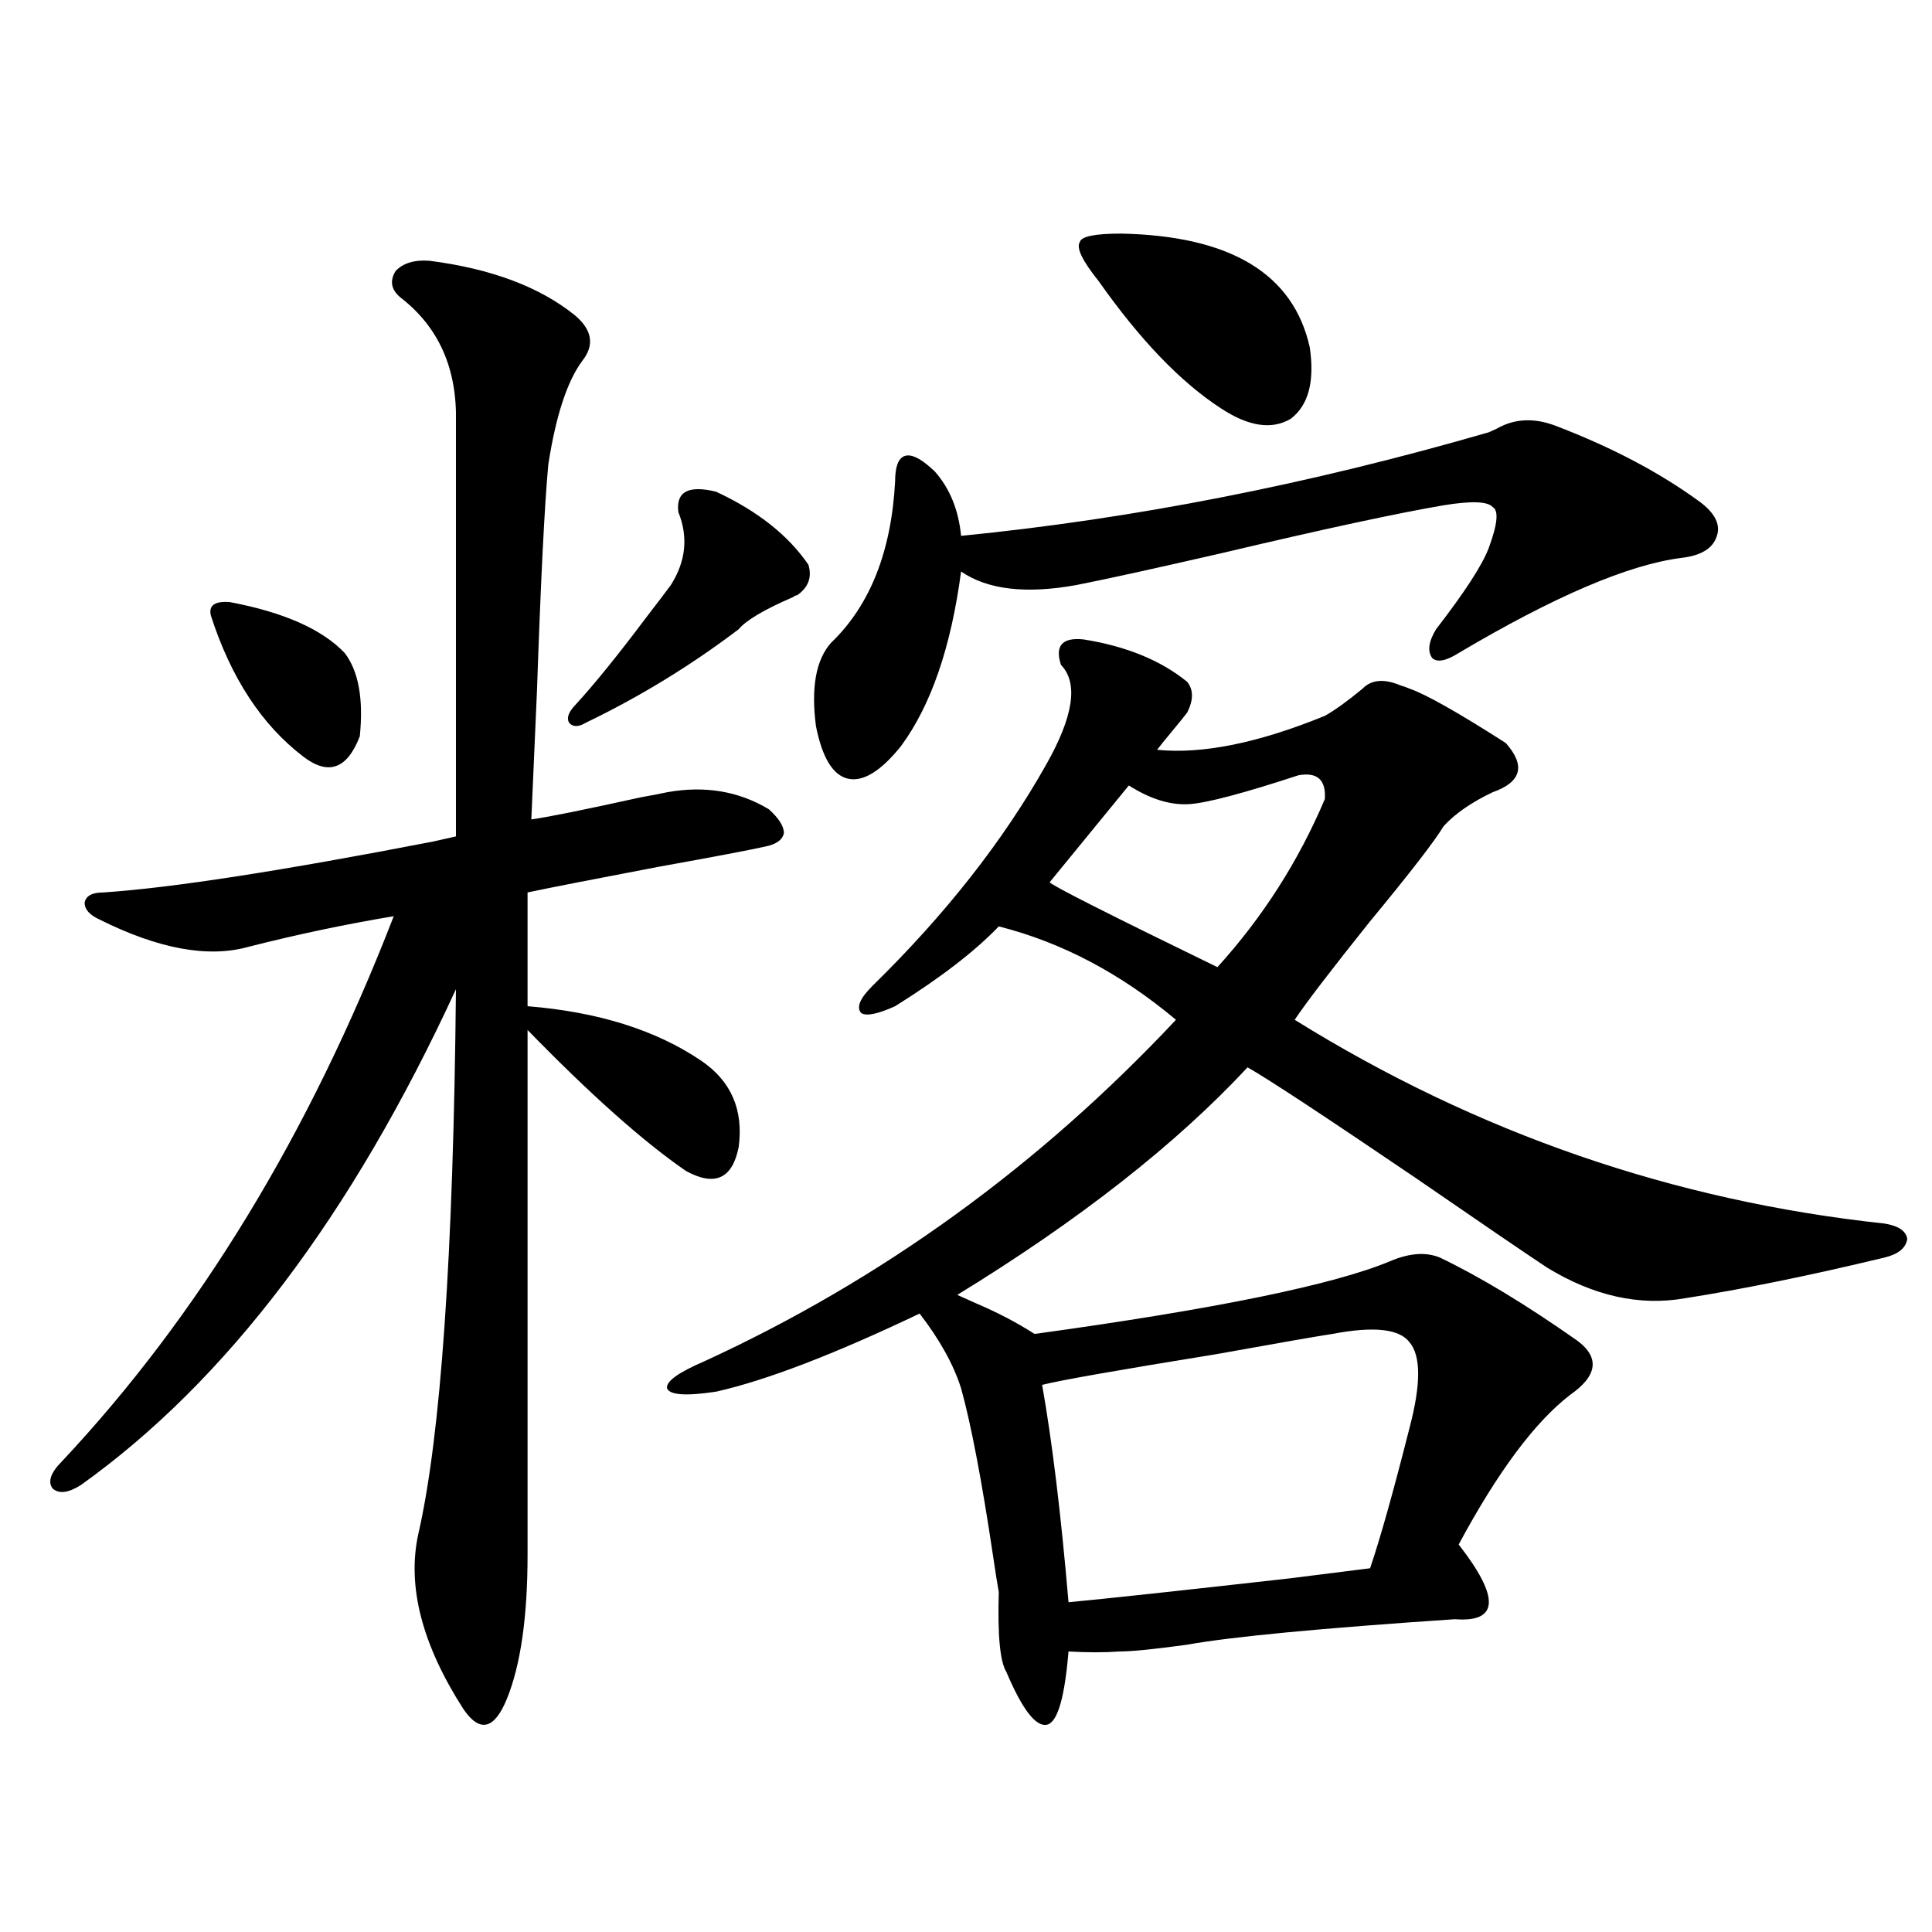
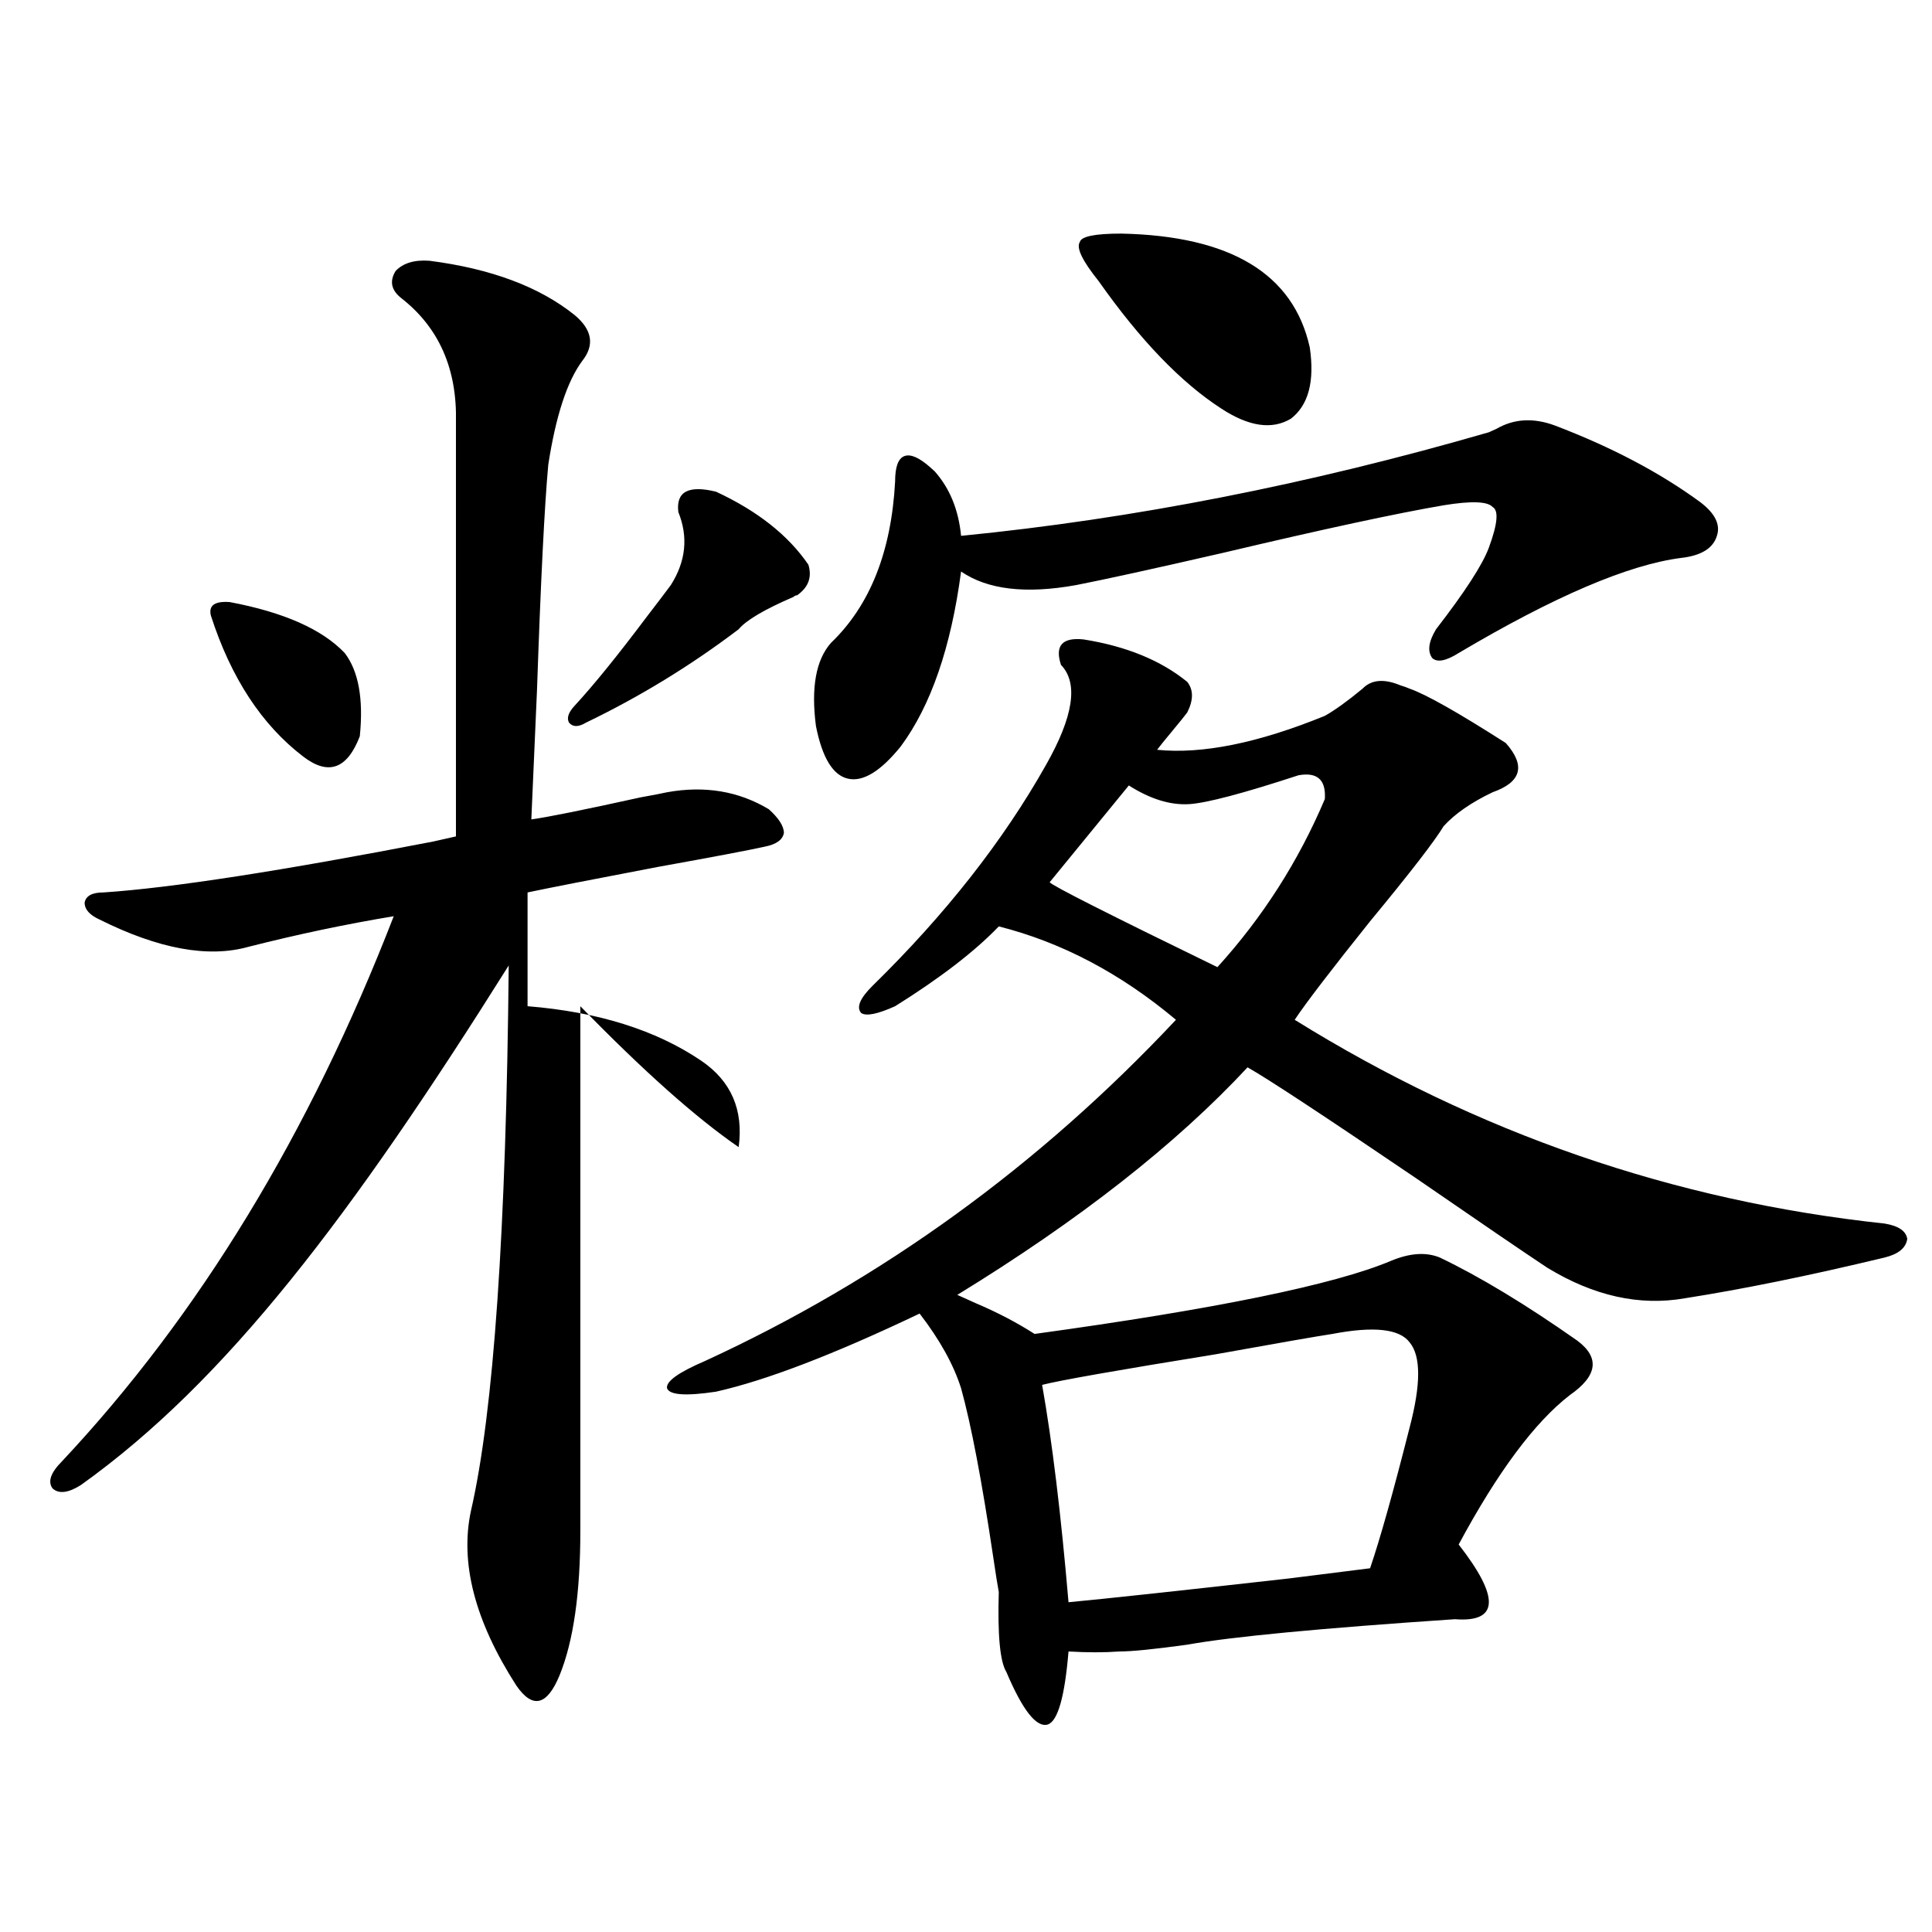
<svg xmlns="http://www.w3.org/2000/svg" version="1.1" id="图层_1" x="0px" y="0px" width="1000px" height="1000px" viewBox="0 0 1000 1000" enable-background="new 0 0 1000 1000" xml:space="preserve">
-   <path d="M222.336,134.973c31.859,4.106,56.904,13.485,75.12,28.125c9.101,7.622,10.396,15.532,3.902,23.73  c-7.805,10.547-13.658,28.427-17.561,53.613c-1.951,21.094-3.902,60.067-5.854,116.895c-1.311,30.474-2.286,52.734-2.927,66.797  c8.445-1.167,27.316-4.972,56.584-11.426c6.494-1.167,11.052-2.046,13.658-2.637c19.512-3.516,37.072-0.577,52.682,8.789  c5.198,4.696,7.805,8.789,7.805,12.305c-0.655,3.516-3.902,5.864-9.756,7.031c-7.805,1.758-26.341,5.273-55.608,10.547  c-33.825,6.454-56.264,10.849-67.315,13.184v58.887c36.417,2.938,66.34,12.305,89.754,28.125  c15.609,10.547,22.104,25.488,19.512,44.824c-3.262,16.411-12.362,20.517-27.316,12.305c-22.118-15.229-49.435-39.551-81.949-72.949  v271.582c0,32.218-3.582,57.129-10.731,74.707c-6.509,15.82-13.993,17.578-22.438,5.273c-21.463-33.398-29.268-63.583-23.414-90.527  c11.707-50.977,18.201-145.02,19.512-282.129C182.002,629.22,117.293,714.763,41.853,768.664  c-6.509,4.106-11.387,4.696-14.634,1.758c-2.606-3.516-0.976-8.198,4.878-14.063C102.979,680.773,160.219,586.73,203.8,474.23  c-24.725,4.106-49.755,9.38-75.12,15.82c-20.822,5.864-46.508,1.181-77.071-14.063c-5.213-2.335-7.805-5.273-7.805-8.789  c0.641-3.516,3.902-5.273,9.756-5.273c35.121-2.335,92.025-11.124,170.728-26.367c5.198-1.167,9.101-2.046,11.707-2.637V218.469  c0.641-27.534-8.78-48.917-28.292-64.16c-5.213-4.093-6.188-8.789-2.927-14.063C208.678,136.153,214.531,134.396,222.336,134.973z   M118.924,311.633c27.957,5.273,47.804,14.063,59.511,26.367c7.149,9.38,9.756,23.73,7.805,43.066  c-6.509,17.001-16.265,20.517-29.268,10.547c-21.463-16.397-37.407-40.718-47.804-72.949  C107.857,313.391,111.119,311.056,118.924,311.633z M370.625,254.504c21.463,9.97,37.393,22.563,47.804,37.793  c1.951,6.454,0,11.728-5.854,15.82c-0.655,0-1.311,0.302-1.951,0.879c-14.969,6.454-24.39,12.017-28.292,16.699  c-24.725,18.759-51.065,34.868-79.022,48.34c-3.902,2.349-6.829,2.349-8.78,0c-1.311-2.335-0.335-5.273,2.927-8.789  c9.756-10.547,22.104-25.776,37.072-45.703c5.854-7.608,10.076-13.184,12.683-16.699c7.805-12.305,9.101-24.897,3.902-37.793  C349.803,254.504,356.312,250.988,370.625,254.504z M560.864,330.969c22.104,3.516,39.999,10.849,53.657,21.973  c3.247,4.106,3.247,9.38,0,15.82c-1.311,1.758-3.902,4.985-7.805,9.668c-3.902,4.696-6.509,7.91-7.805,9.668  c23.414,2.349,52.347-3.516,86.827-17.578c5.198-2.925,11.707-7.608,19.512-14.063c4.543-4.683,11.052-5.273,19.512-1.758  c1.951,0.591,3.567,1.181,4.878,1.758c8.445,2.938,25.03,12.305,49.755,28.125c10.396,11.728,8.125,20.215-6.829,25.488  c-11.066,5.273-19.512,11.138-25.365,17.578c-4.558,7.622-17.24,24.032-38.048,49.219c-20.167,25.2-33.17,42.188-39.023,50.977  c94.297,58.599,196.093,93.755,305.358,105.469c7.149,1.181,11.052,3.817,11.707,7.91c-0.655,4.696-4.558,7.91-11.707,9.668  c-39.023,9.38-73.504,16.411-103.412,21.094c-23.414,4.106-47.163-1.167-71.218-15.82c-12.362-8.198-35.121-23.73-68.291-46.582  c-47.483-32.218-76.431-51.265-86.827-57.129c-37.072,39.853-87.162,79.102-150.24,117.773c2.592,1.181,5.854,2.637,9.756,4.395  c11.052,4.696,21.128,9.97,30.243,15.82c93.656-12.882,155.118-25.488,184.386-37.793c9.756-4.093,18.201-4.683,25.365-1.758  c20.808,9.97,44.542,24.321,71.218,43.066c11.707,8.789,10.396,18.169-3.902,28.125c-18.216,14.063-37.407,39.853-57.56,77.344  c21.463,27.534,20.808,40.43-1.951,38.672c-69.602,4.683-115.774,9.077-138.533,13.184c-16.92,2.335-28.627,3.516-35.121,3.516  c-7.805,0.577-16.585,0.577-26.341,0c-1.951,23.429-5.533,36.035-10.731,37.793c-5.854,1.758-13.018-7.333-21.463-27.246  c-3.262-5.273-4.558-19.048-3.902-41.309c-0.655-3.516-1.631-9.668-2.927-18.457c-5.854-39.249-11.387-68.253-16.585-87.012  c-3.902-12.305-11.066-25.187-21.463-38.672c-44.236,21.094-79.357,34.579-105.363,40.43c-15.609,2.349-24.069,1.758-25.365-1.758  c-0.655-3.516,5.854-8.198,19.512-14.063c91.705-42.188,172.999-101.074,243.896-176.66c-28.627-24.019-59.19-40.128-91.705-48.34  c-12.362,12.896-30.243,26.669-53.657,41.309c-9.115,4.106-14.969,5.273-17.561,3.516c-2.606-2.925-0.655-7.608,5.854-14.063  c37.713-36.914,67.636-74.995,89.754-114.258c14.299-25.187,16.905-42.476,7.805-51.855  C545.896,334.196,549.798,329.802,560.864,330.969z M770.615,223.742c1.296-0.577,2.592-1.167,3.902-1.758  c9.101-5.273,19.177-5.851,30.243-1.758c29.268,11.138,54.298,24.321,75.12,39.551c7.805,5.864,10.731,11.728,8.78,17.578  c-1.951,6.454-8.14,10.259-18.536,11.426c-27.316,3.516-65.699,19.927-115.119,49.219c-6.509,4.106-11.066,4.985-13.658,2.637  c-2.606-3.516-1.951-8.487,1.951-14.941c14.954-19.336,24.055-33.398,27.316-42.188c4.543-12.305,5.198-19.336,1.951-21.094  c-2.606-2.925-11.066-3.214-25.365-0.879c-24.069,4.106-62.117,12.305-114.144,24.609c-35.776,8.212-61.142,13.774-76.096,16.699  c-26.021,4.696-45.853,2.349-59.511-7.031c-5.213,39.263-15.609,69.434-31.219,90.527c-10.411,12.896-19.512,18.457-27.316,16.699  s-13.338-10.835-16.585-27.246c-2.606-19.913,0-34.277,7.805-43.066c20.152-19.336,31.219-47.159,33.17-83.496  c0-7.608,1.616-12.003,4.878-13.184c3.247-1.167,7.805,0.879,13.658,6.152c0.641,0.591,1.296,1.181,1.951,1.758  c7.805,8.789,12.348,19.927,13.658,33.398C586.55,268.566,677.6,250.7,770.615,223.742z M729.641,738.781  c5.854-22.261,5.854-36.914,0-43.945c-5.213-7.031-18.536-8.487-39.999-4.395c-7.805,1.181-27.972,4.696-60.486,10.547  c-50.73,8.212-80.653,13.485-89.754,15.82c5.198,29.306,9.756,66.797,13.658,112.5c18.856-1.758,56.904-5.864,114.144-12.305  c18.856-2.335,32.835-4.093,41.95-5.273C714.352,796.501,721.181,772.18,729.641,738.781z M672.081,401.281  c-28.627,9.38-47.483,14.364-56.584,14.941c-9.756,0.591-20.167-2.637-31.219-9.668l-40.975,50.098  c1.296,1.758,30.243,16.411,86.827,43.945c23.414-25.776,41.95-54.78,55.608-87.012C686.38,403.63,681.837,399.523,672.081,401.281z   M677.935,179.797c2.592,17.578-0.655,29.883-9.756,36.914c-9.756,5.864-21.798,4.106-36.097-5.273  c-20.822-13.472-41.95-35.444-63.413-65.918c-8.46-10.547-11.707-17.276-9.756-20.215c0.641-2.925,7.805-4.395,21.463-4.395  C636.96,122.091,669.475,141.716,677.935,179.797z" />
+   <path d="M222.336,134.973c31.859,4.106,56.904,13.485,75.12,28.125c9.101,7.622,10.396,15.532,3.902,23.73  c-7.805,10.547-13.658,28.427-17.561,53.613c-1.951,21.094-3.902,60.067-5.854,116.895c-1.311,30.474-2.286,52.734-2.927,66.797  c8.445-1.167,27.316-4.972,56.584-11.426c6.494-1.167,11.052-2.046,13.658-2.637c19.512-3.516,37.072-0.577,52.682,8.789  c5.198,4.696,7.805,8.789,7.805,12.305c-0.655,3.516-3.902,5.864-9.756,7.031c-7.805,1.758-26.341,5.273-55.608,10.547  c-33.825,6.454-56.264,10.849-67.315,13.184v58.887c36.417,2.938,66.34,12.305,89.754,28.125  c15.609,10.547,22.104,25.488,19.512,44.824c-22.118-15.229-49.435-39.551-81.949-72.949  v271.582c0,32.218-3.582,57.129-10.731,74.707c-6.509,15.82-13.993,17.578-22.438,5.273c-21.463-33.398-29.268-63.583-23.414-90.527  c11.707-50.977,18.201-145.02,19.512-282.129C182.002,629.22,117.293,714.763,41.853,768.664  c-6.509,4.106-11.387,4.696-14.634,1.758c-2.606-3.516-0.976-8.198,4.878-14.063C102.979,680.773,160.219,586.73,203.8,474.23  c-24.725,4.106-49.755,9.38-75.12,15.82c-20.822,5.864-46.508,1.181-77.071-14.063c-5.213-2.335-7.805-5.273-7.805-8.789  c0.641-3.516,3.902-5.273,9.756-5.273c35.121-2.335,92.025-11.124,170.728-26.367c5.198-1.167,9.101-2.046,11.707-2.637V218.469  c0.641-27.534-8.78-48.917-28.292-64.16c-5.213-4.093-6.188-8.789-2.927-14.063C208.678,136.153,214.531,134.396,222.336,134.973z   M118.924,311.633c27.957,5.273,47.804,14.063,59.511,26.367c7.149,9.38,9.756,23.73,7.805,43.066  c-6.509,17.001-16.265,20.517-29.268,10.547c-21.463-16.397-37.407-40.718-47.804-72.949  C107.857,313.391,111.119,311.056,118.924,311.633z M370.625,254.504c21.463,9.97,37.393,22.563,47.804,37.793  c1.951,6.454,0,11.728-5.854,15.82c-0.655,0-1.311,0.302-1.951,0.879c-14.969,6.454-24.39,12.017-28.292,16.699  c-24.725,18.759-51.065,34.868-79.022,48.34c-3.902,2.349-6.829,2.349-8.78,0c-1.311-2.335-0.335-5.273,2.927-8.789  c9.756-10.547,22.104-25.776,37.072-45.703c5.854-7.608,10.076-13.184,12.683-16.699c7.805-12.305,9.101-24.897,3.902-37.793  C349.803,254.504,356.312,250.988,370.625,254.504z M560.864,330.969c22.104,3.516,39.999,10.849,53.657,21.973  c3.247,4.106,3.247,9.38,0,15.82c-1.311,1.758-3.902,4.985-7.805,9.668c-3.902,4.696-6.509,7.91-7.805,9.668  c23.414,2.349,52.347-3.516,86.827-17.578c5.198-2.925,11.707-7.608,19.512-14.063c4.543-4.683,11.052-5.273,19.512-1.758  c1.951,0.591,3.567,1.181,4.878,1.758c8.445,2.938,25.03,12.305,49.755,28.125c10.396,11.728,8.125,20.215-6.829,25.488  c-11.066,5.273-19.512,11.138-25.365,17.578c-4.558,7.622-17.24,24.032-38.048,49.219c-20.167,25.2-33.17,42.188-39.023,50.977  c94.297,58.599,196.093,93.755,305.358,105.469c7.149,1.181,11.052,3.817,11.707,7.91c-0.655,4.696-4.558,7.91-11.707,9.668  c-39.023,9.38-73.504,16.411-103.412,21.094c-23.414,4.106-47.163-1.167-71.218-15.82c-12.362-8.198-35.121-23.73-68.291-46.582  c-47.483-32.218-76.431-51.265-86.827-57.129c-37.072,39.853-87.162,79.102-150.24,117.773c2.592,1.181,5.854,2.637,9.756,4.395  c11.052,4.696,21.128,9.97,30.243,15.82c93.656-12.882,155.118-25.488,184.386-37.793c9.756-4.093,18.201-4.683,25.365-1.758  c20.808,9.97,44.542,24.321,71.218,43.066c11.707,8.789,10.396,18.169-3.902,28.125c-18.216,14.063-37.407,39.853-57.56,77.344  c21.463,27.534,20.808,40.43-1.951,38.672c-69.602,4.683-115.774,9.077-138.533,13.184c-16.92,2.335-28.627,3.516-35.121,3.516  c-7.805,0.577-16.585,0.577-26.341,0c-1.951,23.429-5.533,36.035-10.731,37.793c-5.854,1.758-13.018-7.333-21.463-27.246  c-3.262-5.273-4.558-19.048-3.902-41.309c-0.655-3.516-1.631-9.668-2.927-18.457c-5.854-39.249-11.387-68.253-16.585-87.012  c-3.902-12.305-11.066-25.187-21.463-38.672c-44.236,21.094-79.357,34.579-105.363,40.43c-15.609,2.349-24.069,1.758-25.365-1.758  c-0.655-3.516,5.854-8.198,19.512-14.063c91.705-42.188,172.999-101.074,243.896-176.66c-28.627-24.019-59.19-40.128-91.705-48.34  c-12.362,12.896-30.243,26.669-53.657,41.309c-9.115,4.106-14.969,5.273-17.561,3.516c-2.606-2.925-0.655-7.608,5.854-14.063  c37.713-36.914,67.636-74.995,89.754-114.258c14.299-25.187,16.905-42.476,7.805-51.855  C545.896,334.196,549.798,329.802,560.864,330.969z M770.615,223.742c1.296-0.577,2.592-1.167,3.902-1.758  c9.101-5.273,19.177-5.851,30.243-1.758c29.268,11.138,54.298,24.321,75.12,39.551c7.805,5.864,10.731,11.728,8.78,17.578  c-1.951,6.454-8.14,10.259-18.536,11.426c-27.316,3.516-65.699,19.927-115.119,49.219c-6.509,4.106-11.066,4.985-13.658,2.637  c-2.606-3.516-1.951-8.487,1.951-14.941c14.954-19.336,24.055-33.398,27.316-42.188c4.543-12.305,5.198-19.336,1.951-21.094  c-2.606-2.925-11.066-3.214-25.365-0.879c-24.069,4.106-62.117,12.305-114.144,24.609c-35.776,8.212-61.142,13.774-76.096,16.699  c-26.021,4.696-45.853,2.349-59.511-7.031c-5.213,39.263-15.609,69.434-31.219,90.527c-10.411,12.896-19.512,18.457-27.316,16.699  s-13.338-10.835-16.585-27.246c-2.606-19.913,0-34.277,7.805-43.066c20.152-19.336,31.219-47.159,33.17-83.496  c0-7.608,1.616-12.003,4.878-13.184c3.247-1.167,7.805,0.879,13.658,6.152c0.641,0.591,1.296,1.181,1.951,1.758  c7.805,8.789,12.348,19.927,13.658,33.398C586.55,268.566,677.6,250.7,770.615,223.742z M729.641,738.781  c5.854-22.261,5.854-36.914,0-43.945c-5.213-7.031-18.536-8.487-39.999-4.395c-7.805,1.181-27.972,4.696-60.486,10.547  c-50.73,8.212-80.653,13.485-89.754,15.82c5.198,29.306,9.756,66.797,13.658,112.5c18.856-1.758,56.904-5.864,114.144-12.305  c18.856-2.335,32.835-4.093,41.95-5.273C714.352,796.501,721.181,772.18,729.641,738.781z M672.081,401.281  c-28.627,9.38-47.483,14.364-56.584,14.941c-9.756,0.591-20.167-2.637-31.219-9.668l-40.975,50.098  c1.296,1.758,30.243,16.411,86.827,43.945c23.414-25.776,41.95-54.78,55.608-87.012C686.38,403.63,681.837,399.523,672.081,401.281z   M677.935,179.797c2.592,17.578-0.655,29.883-9.756,36.914c-9.756,5.864-21.798,4.106-36.097-5.273  c-20.822-13.472-41.95-35.444-63.413-65.918c-8.46-10.547-11.707-17.276-9.756-20.215c0.641-2.925,7.805-4.395,21.463-4.395  C636.96,122.091,669.475,141.716,677.935,179.797z" />
</svg>